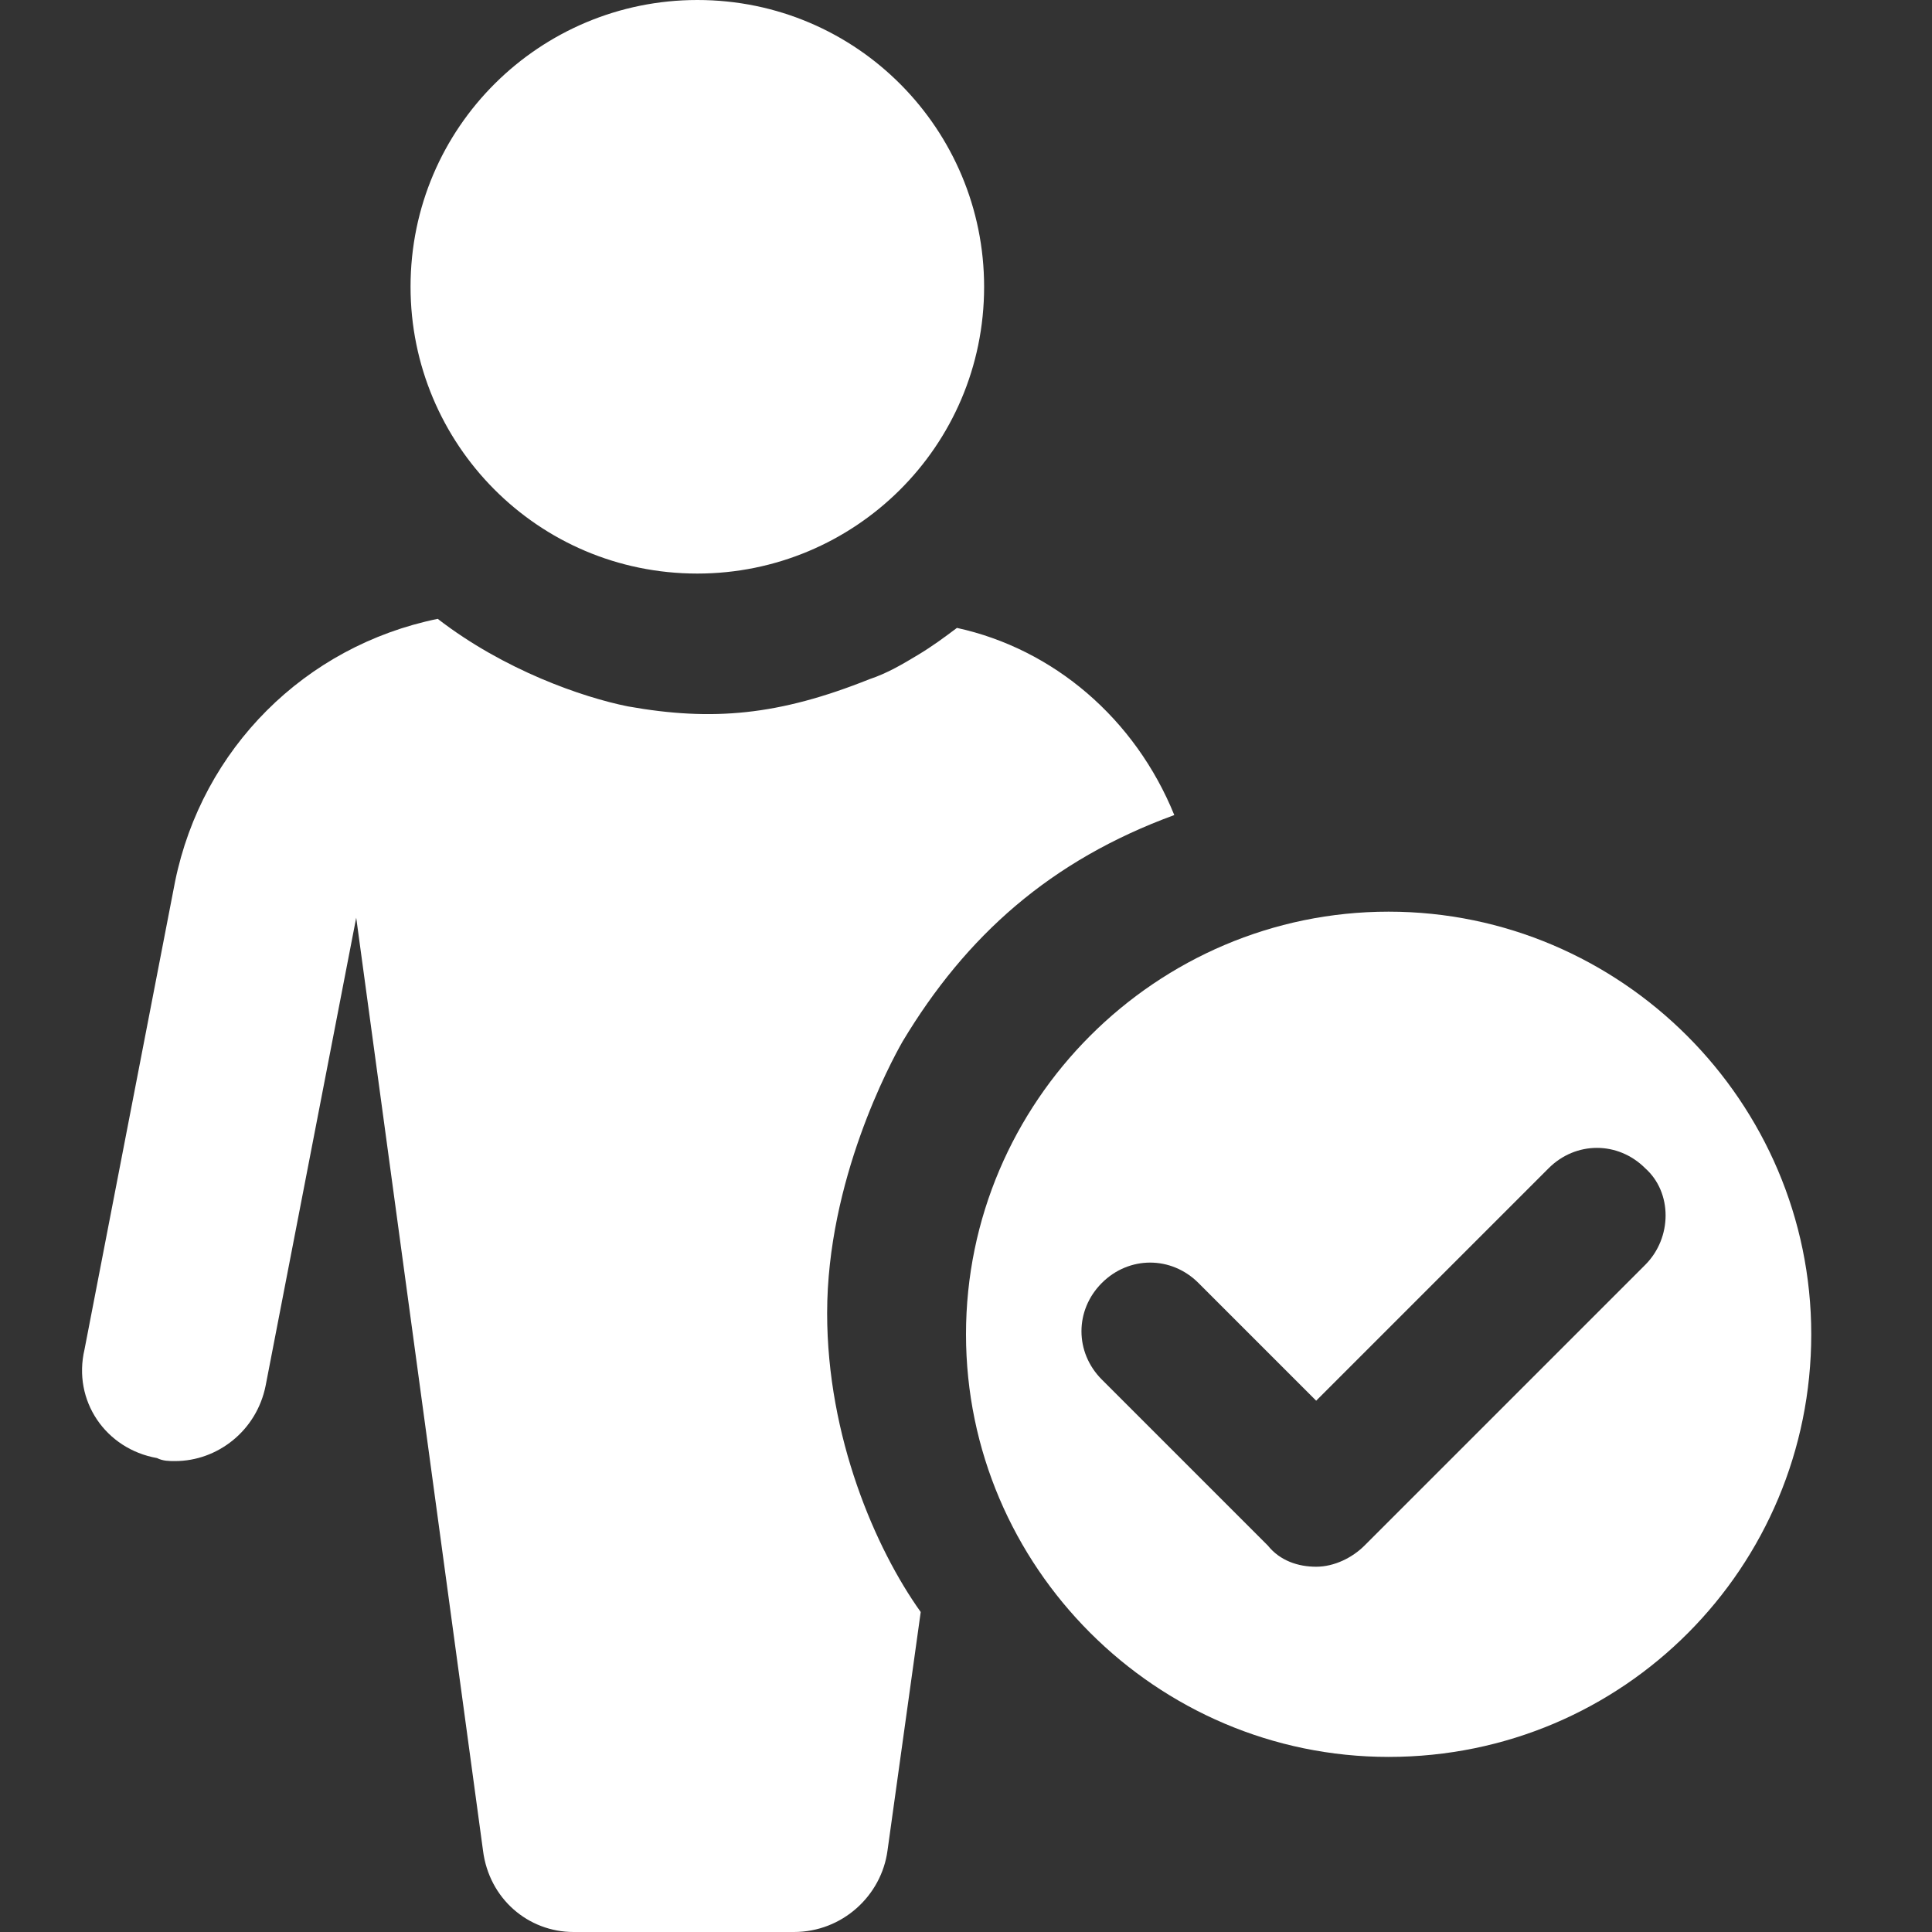
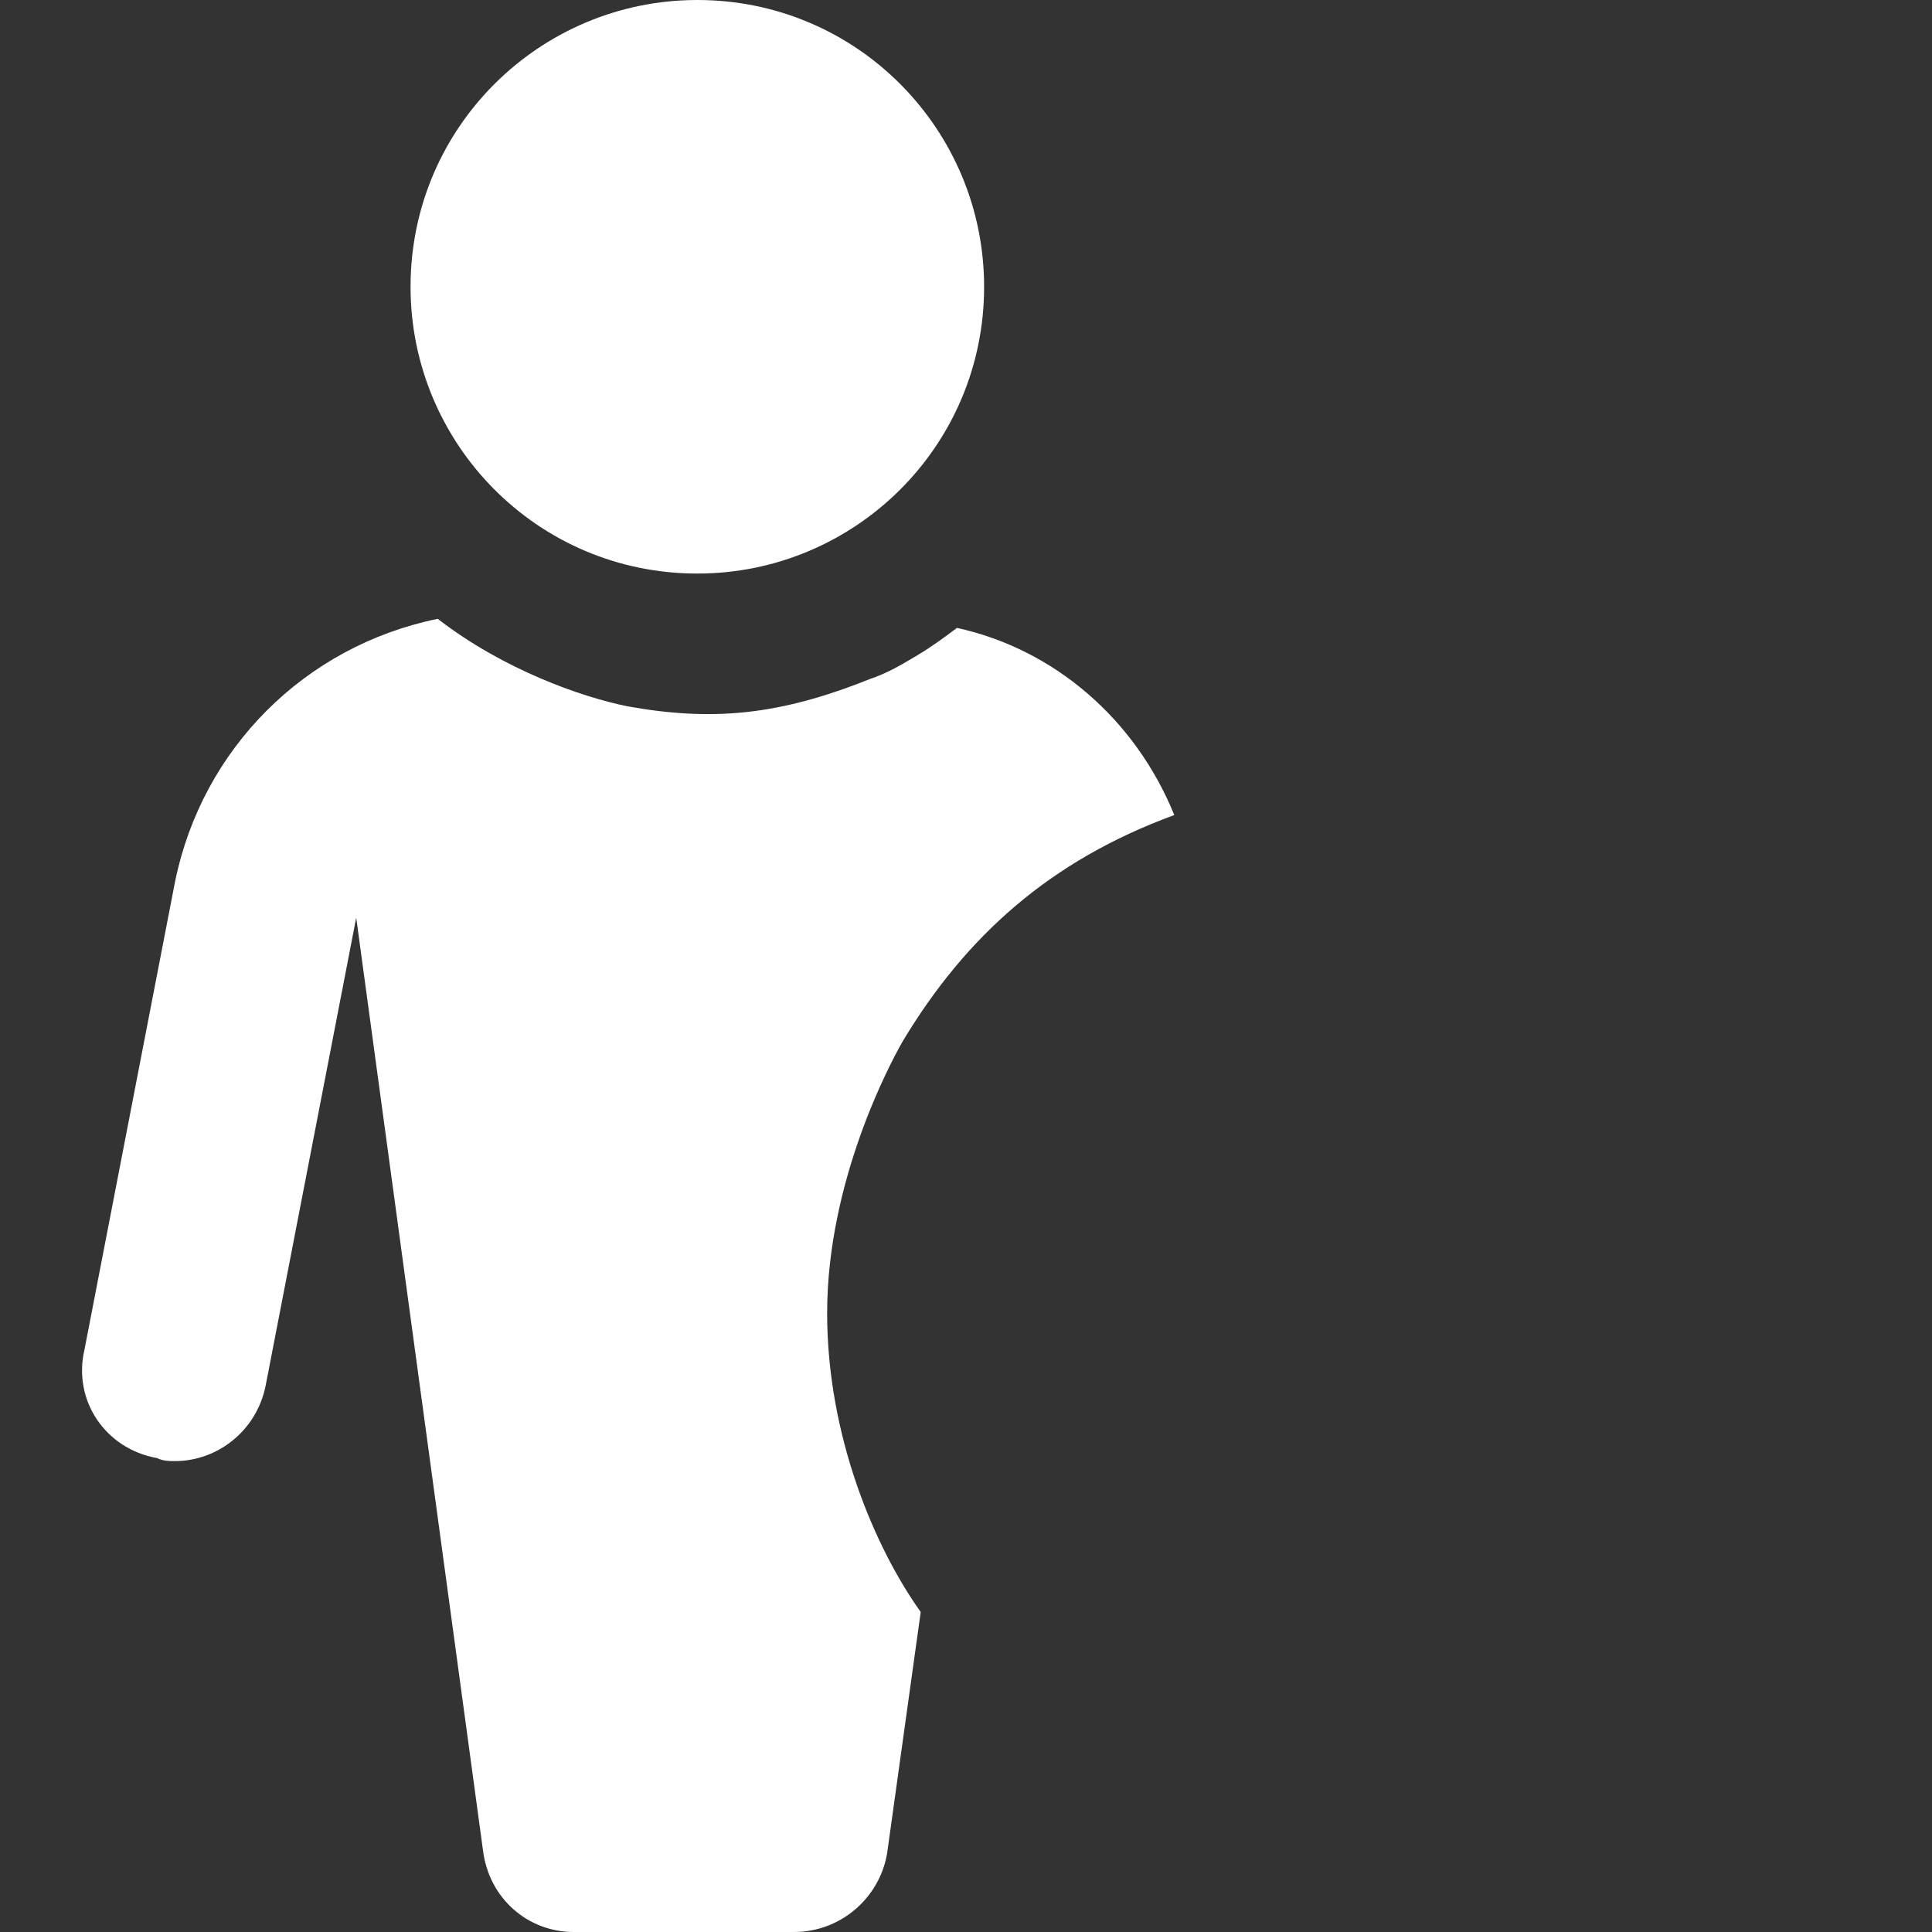
<svg xmlns="http://www.w3.org/2000/svg" version="1.1" baseProfile="tiny" id="Layer_1" x="0px" y="0px" viewBox="0 0 64 64" overflow="visible" xml:space="preserve">
  <rect x="0" y="0" width="64" height="64" fill="#333333" stroke="none" />
-   <path fill="#FFFFFF" d="M46,30.2c-7.7,0-14,6.3-14,14c0,7.7,6.3,14,14,14c7.8,0,14-6.3,14-14C60,36.5,53.7,30.2,46,30.2z M54.5,41.9  l-9.3,9.3c-0.4,0.4-1,0.7-1.6,0.7c-0.6,0-1.2-0.2-1.6-0.7l-5.5-5.5c-0.9-0.9-0.9-2.3,0-3.2c0.9-0.9,2.3-0.9,3.2,0l3.9,3.9l7.7-7.7  c0.9-0.9,2.3-0.9,3.2,0C55.4,39.5,55.4,41,54.5,41.9z" />
  <path fill="#FFFFFF" d="M38.9,27c-4.1,1.5-6.9,4-9,7.5c-0.4,0.7-2.5,4.6-2.5,9c0,4.1,1.6,7.8,3.1,9.9l-1.1,7.9  c-0.2,1.5-1.5,2.7-3.1,2.7H19c-1.5,0-2.8-1.1-3-2.7l-4.2-30.9l-3,15.5c-0.3,1.5-1.6,2.5-3,2.5c-0.2,0-0.4,0-0.6-0.1  c-1.7-0.3-2.8-1.9-2.4-3.6l3-15.5c0.9-4.4,4.3-7.8,8.7-8.7c2.2,1.7,4.8,2.6,6.3,2.9h0c2.8,0.5,5,0.3,8-0.9c0.6-0.2,1.1-0.5,1.6-0.8  c0.5-0.3,0.9-0.6,1.3-0.9C34.9,21.5,37.6,23.8,38.9,27z" />
  <g>
    <g>
      <path fill="#FFFFFF" d="M32.6,9.5c0,5.3-4.3,9.5-9.5,9.5c-5.3,0-9.5-4.3-9.5-9.5c0-5.3,4.3-9.5,9.5-9.5C28.4,0,32.6,4.3,32.6,9.5z    " />
    </g>
  </g>
</svg>